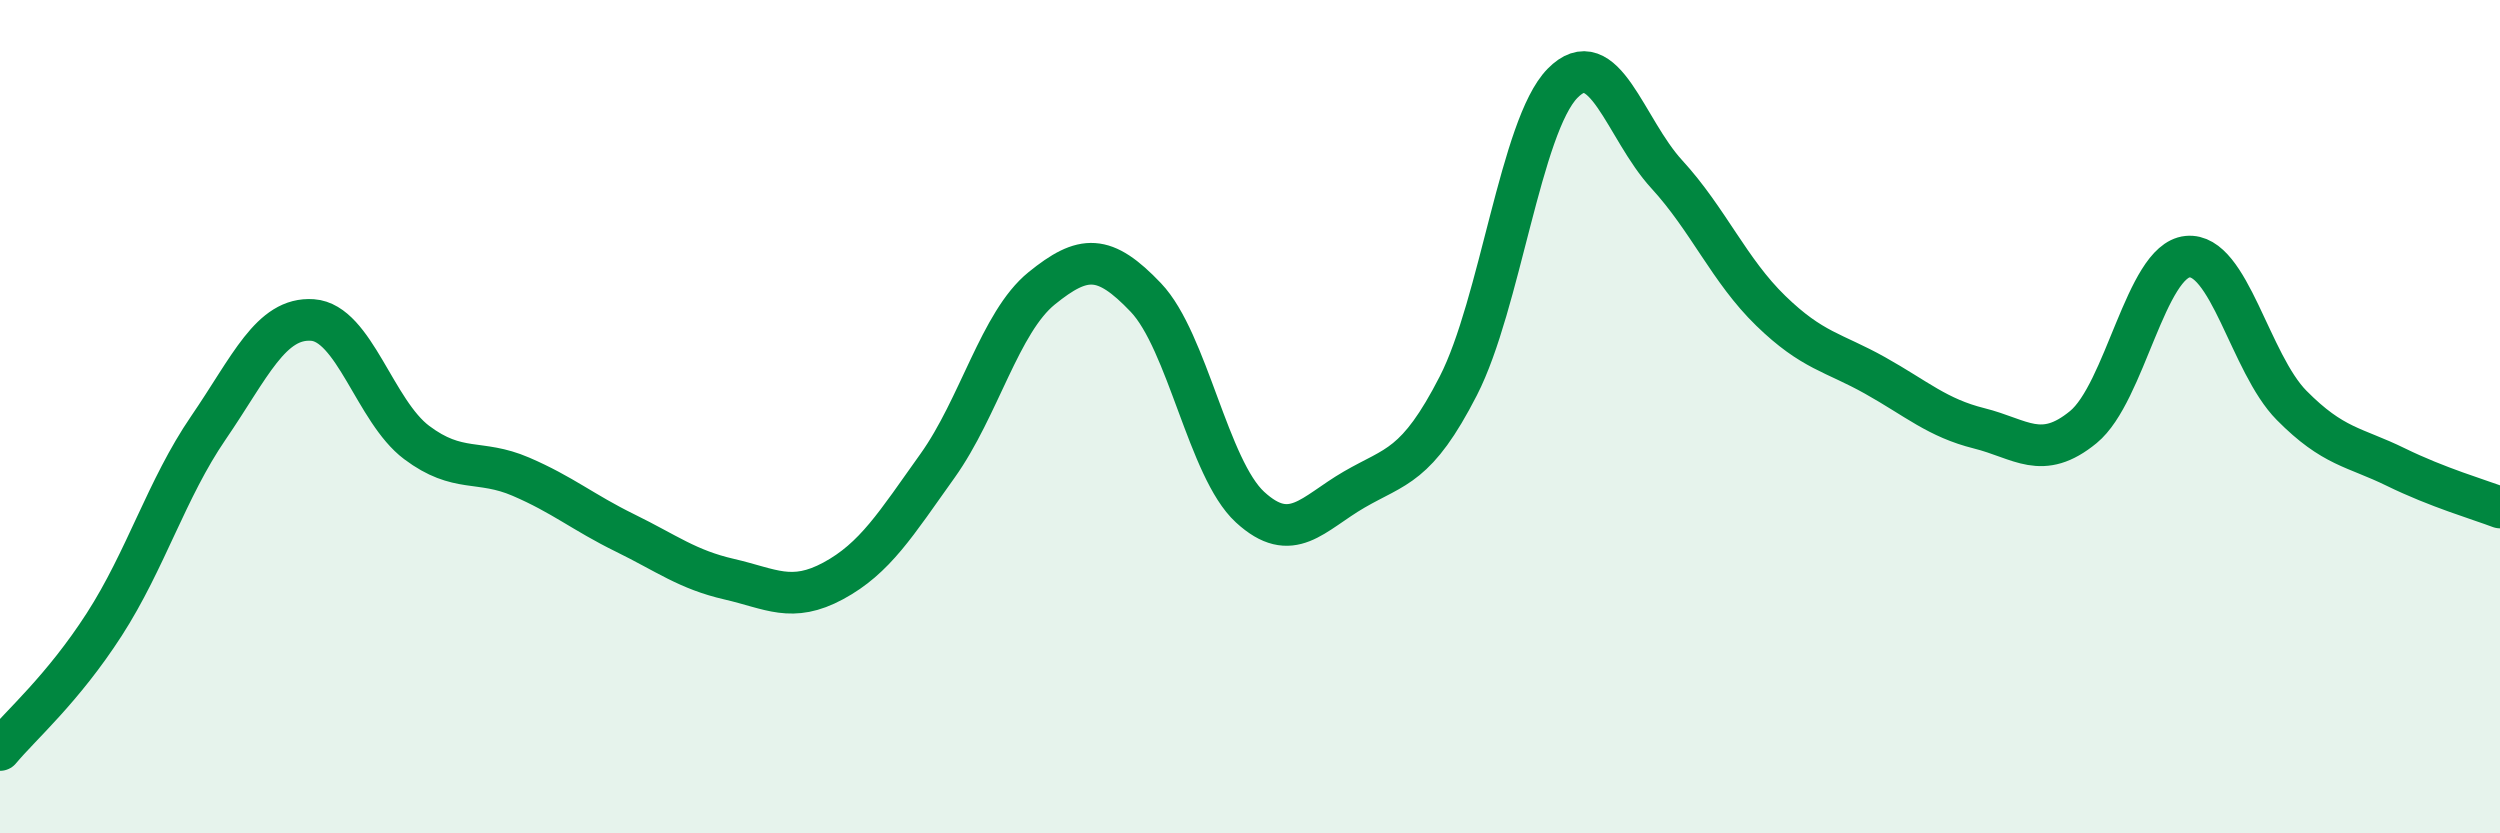
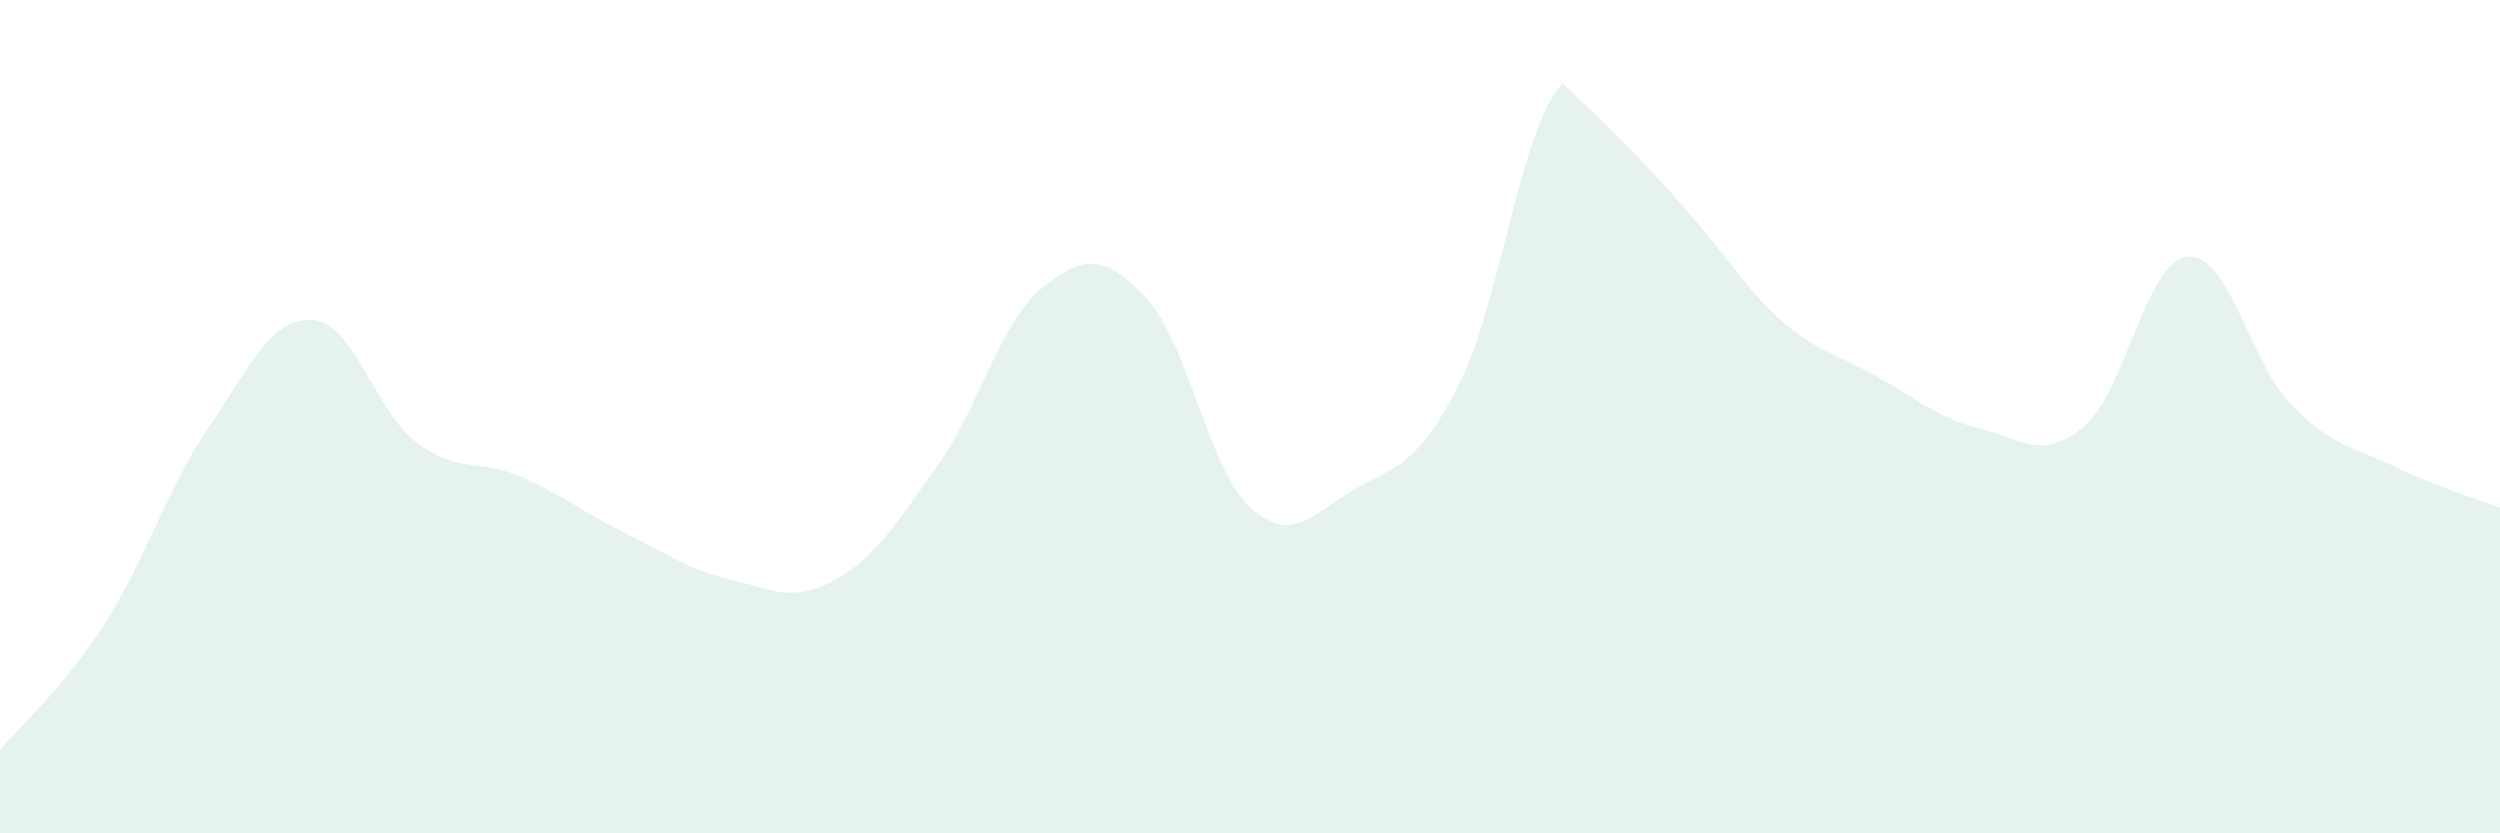
<svg xmlns="http://www.w3.org/2000/svg" width="60" height="20" viewBox="0 0 60 20">
-   <path d="M 0,18 C 0.5,17.4 1.5,16.54 2.5,14.99 C 3.5,13.44 4,11.73 5,10.27 C 6,8.81 6.5,7.61 7.5,7.68 C 8.5,7.75 9,9.87 10,10.62 C 11,11.37 11.5,11.01 12.5,11.44 C 13.5,11.87 14,12.3 15,12.79 C 16,13.28 16.5,13.67 17.5,13.9 C 18.5,14.13 19,14.48 20,13.94 C 21,13.4 21.5,12.58 22.5,11.18 C 23.5,9.78 24,7.73 25,6.92 C 26,6.11 26.5,6.09 27.5,7.14 C 28.5,8.19 29,11.25 30,12.17 C 31,13.09 31.5,12.33 32.5,11.75 C 33.5,11.17 34,11.21 35,9.26 C 36,7.31 36.5,3.02 37.5,2 C 38.5,0.98 39,3.09 40,4.18 C 41,5.27 41.5,6.49 42.5,7.46 C 43.5,8.43 44,8.45 45,9.01 C 46,9.57 46.5,10.03 47.5,10.28 C 48.5,10.53 49,11.07 50,10.25 C 51,9.43 51.5,6.26 52.5,6.16 C 53.5,6.06 54,8.72 55,9.73 C 56,10.74 56.5,10.72 57.5,11.21 C 58.5,11.7 59.5,11.99 60,12.18L60 20L0 20Z" fill="#008740" opacity="0.1" stroke-linecap="round" stroke-linejoin="round" />
-   <path d="M 0,18 C 0.5,17.4 1.5,16.54 2.5,14.99 C 3.5,13.44 4,11.73 5,10.27 C 6,8.81 6.5,7.61 7.5,7.68 C 8.5,7.75 9,9.87 10,10.62 C 11,11.37 11.5,11.01 12.5,11.44 C 13.5,11.87 14,12.3 15,12.79 C 16,13.28 16.5,13.67 17.5,13.9 C 18.5,14.13 19,14.48 20,13.94 C 21,13.4 21.5,12.58 22.5,11.18 C 23.5,9.78 24,7.73 25,6.92 C 26,6.11 26.5,6.09 27.5,7.14 C 28.5,8.19 29,11.25 30,12.17 C 31,13.09 31.5,12.33 32.5,11.75 C 33.5,11.17 34,11.21 35,9.26 C 36,7.31 36.5,3.02 37.5,2 C 38.5,0.98 39,3.09 40,4.18 C 41,5.27 41.5,6.49 42.5,7.46 C 43.5,8.43 44,8.45 45,9.01 C 46,9.57 46.5,10.03 47.5,10.28 C 48.5,10.53 49,11.07 50,10.25 C 51,9.43 51.5,6.26 52.5,6.16 C 53.5,6.06 54,8.72 55,9.73 C 56,10.74 56.5,10.72 57.5,11.21 C 58.5,11.7 59.5,11.99 60,12.18" stroke="#008740" stroke-width="1" fill="none" stroke-linecap="round" stroke-linejoin="round" />
+   <path d="M 0,18 C 0.5,17.4 1.5,16.54 2.5,14.99 C 3.5,13.44 4,11.73 5,10.27 C 6,8.81 6.5,7.61 7.5,7.68 C 8.5,7.75 9,9.87 10,10.62 C 11,11.37 11.5,11.01 12.5,11.44 C 13.5,11.87 14,12.3 15,12.79 C 16,13.28 16.5,13.67 17.5,13.9 C 18.5,14.13 19,14.48 20,13.94 C 21,13.4 21.5,12.58 22.5,11.18 C 23.5,9.78 24,7.73 25,6.92 C 26,6.11 26.5,6.09 27.5,7.14 C 28.5,8.19 29,11.25 30,12.17 C 31,13.09 31.5,12.33 32.5,11.75 C 33.5,11.17 34,11.21 35,9.26 C 36,7.31 36.5,3.02 37.5,2 C 41,5.27 41.5,6.49 42.5,7.46 C 43.5,8.43 44,8.45 45,9.01 C 46,9.57 46.5,10.03 47.5,10.28 C 48.5,10.53 49,11.07 50,10.25 C 51,9.43 51.5,6.26 52.5,6.16 C 53.5,6.06 54,8.72 55,9.73 C 56,10.74 56.5,10.72 57.5,11.21 C 58.5,11.7 59.5,11.99 60,12.18L60 20L0 20Z" fill="#008740" opacity="0.1" stroke-linecap="round" stroke-linejoin="round" />
</svg>